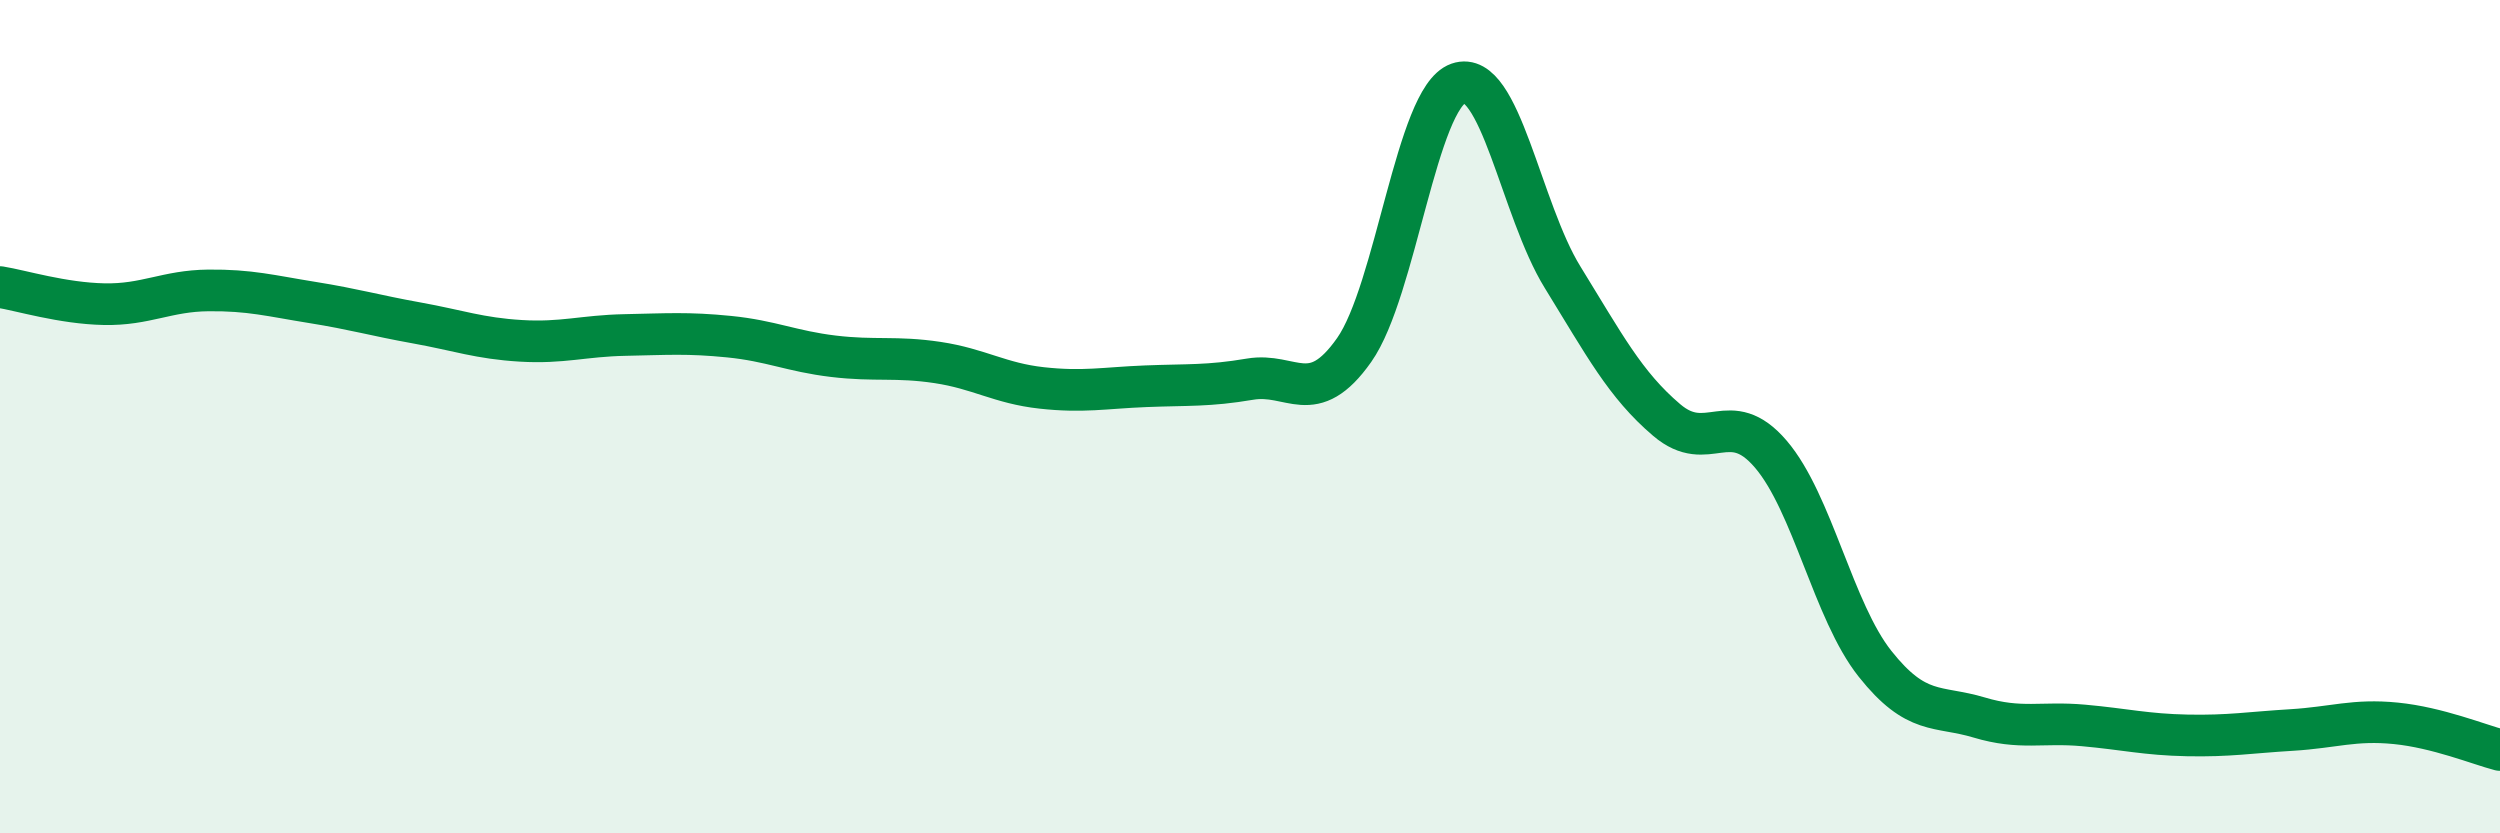
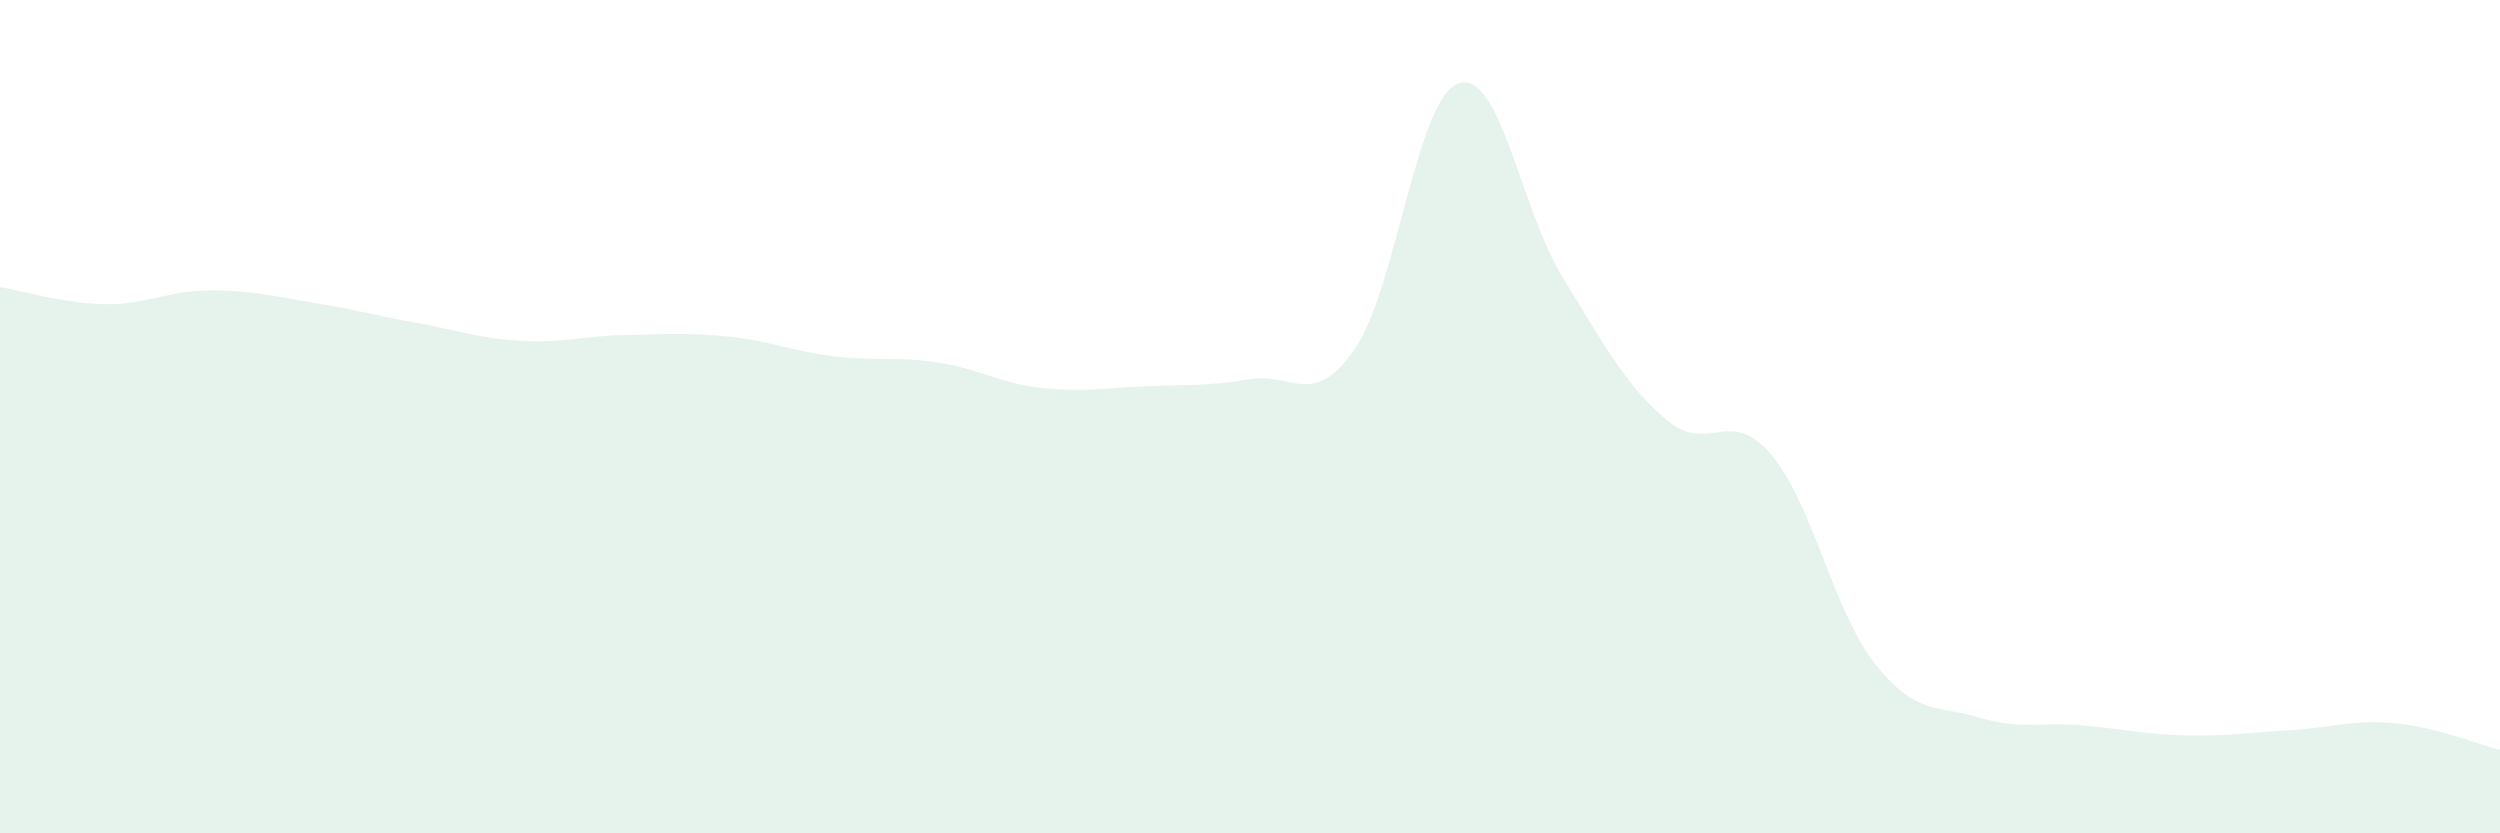
<svg xmlns="http://www.w3.org/2000/svg" width="60" height="20" viewBox="0 0 60 20">
  <path d="M 0,6.89 C 0.5,6.97 1.5,7.28 2.5,7.3 C 3.5,7.32 4,6.98 5,6.97 C 6,6.96 6.5,7.1 7.5,7.26 C 8.5,7.42 9,7.57 10,7.75 C 11,7.93 11.5,8.12 12.5,8.18 C 13.5,8.24 14,8.06 15,8.04 C 16,8.02 16.5,7.98 17.5,8.08 C 18.5,8.18 19,8.43 20,8.55 C 21,8.67 21.5,8.55 22.5,8.7 C 23.5,8.85 24,9.2 25,9.31 C 26,9.42 26.5,9.31 27.5,9.27 C 28.5,9.23 29,9.27 30,9.1 C 31,8.93 31.5,9.82 32.5,8.4 C 33.5,6.98 34,2.35 35,2 C 36,1.65 36.5,5.03 37.5,6.65 C 38.5,8.27 39,9.23 40,10.08 C 41,10.93 41.5,9.73 42.5,10.9 C 43.5,12.07 44,14.67 45,15.93 C 46,17.19 46.5,16.92 47.5,17.22 C 48.5,17.52 49,17.32 50,17.41 C 51,17.5 51.5,17.63 52.5,17.65 C 53.5,17.67 54,17.58 55,17.52 C 56,17.46 56.5,17.26 57.5,17.36 C 58.5,17.46 59.5,17.87 60,18L60 20L0 20Z" fill="#008740" opacity="0.1" stroke-linecap="round" stroke-linejoin="round" />
-   <path d="M 0,6.89 C 0.5,6.97 1.5,7.28 2.5,7.3 C 3.5,7.32 4,6.98 5,6.97 C 6,6.96 6.5,7.1 7.5,7.26 C 8.5,7.42 9,7.57 10,7.75 C 11,7.93 11.5,8.12 12.5,8.18 C 13.5,8.24 14,8.06 15,8.04 C 16,8.02 16.5,7.98 17.5,8.08 C 18.5,8.18 19,8.43 20,8.55 C 21,8.67 21.5,8.55 22.5,8.7 C 23.5,8.85 24,9.2 25,9.31 C 26,9.42 26.5,9.31 27.5,9.27 C 28.5,9.23 29,9.27 30,9.1 C 31,8.93 31.5,9.82 32.5,8.4 C 33.5,6.98 34,2.35 35,2 C 36,1.65 36.5,5.03 37.5,6.65 C 38.5,8.27 39,9.23 40,10.08 C 41,10.93 41.5,9.73 42.5,10.9 C 43.5,12.07 44,14.67 45,15.93 C 46,17.19 46.5,16.92 47.5,17.22 C 48.5,17.52 49,17.32 50,17.41 C 51,17.5 51.5,17.63 52.5,17.65 C 53.5,17.67 54,17.58 55,17.52 C 56,17.46 56.5,17.26 57.5,17.36 C 58.5,17.46 59.5,17.87 60,18" stroke="#008740" stroke-width="1" fill="none" stroke-linecap="round" stroke-linejoin="round" />
</svg>